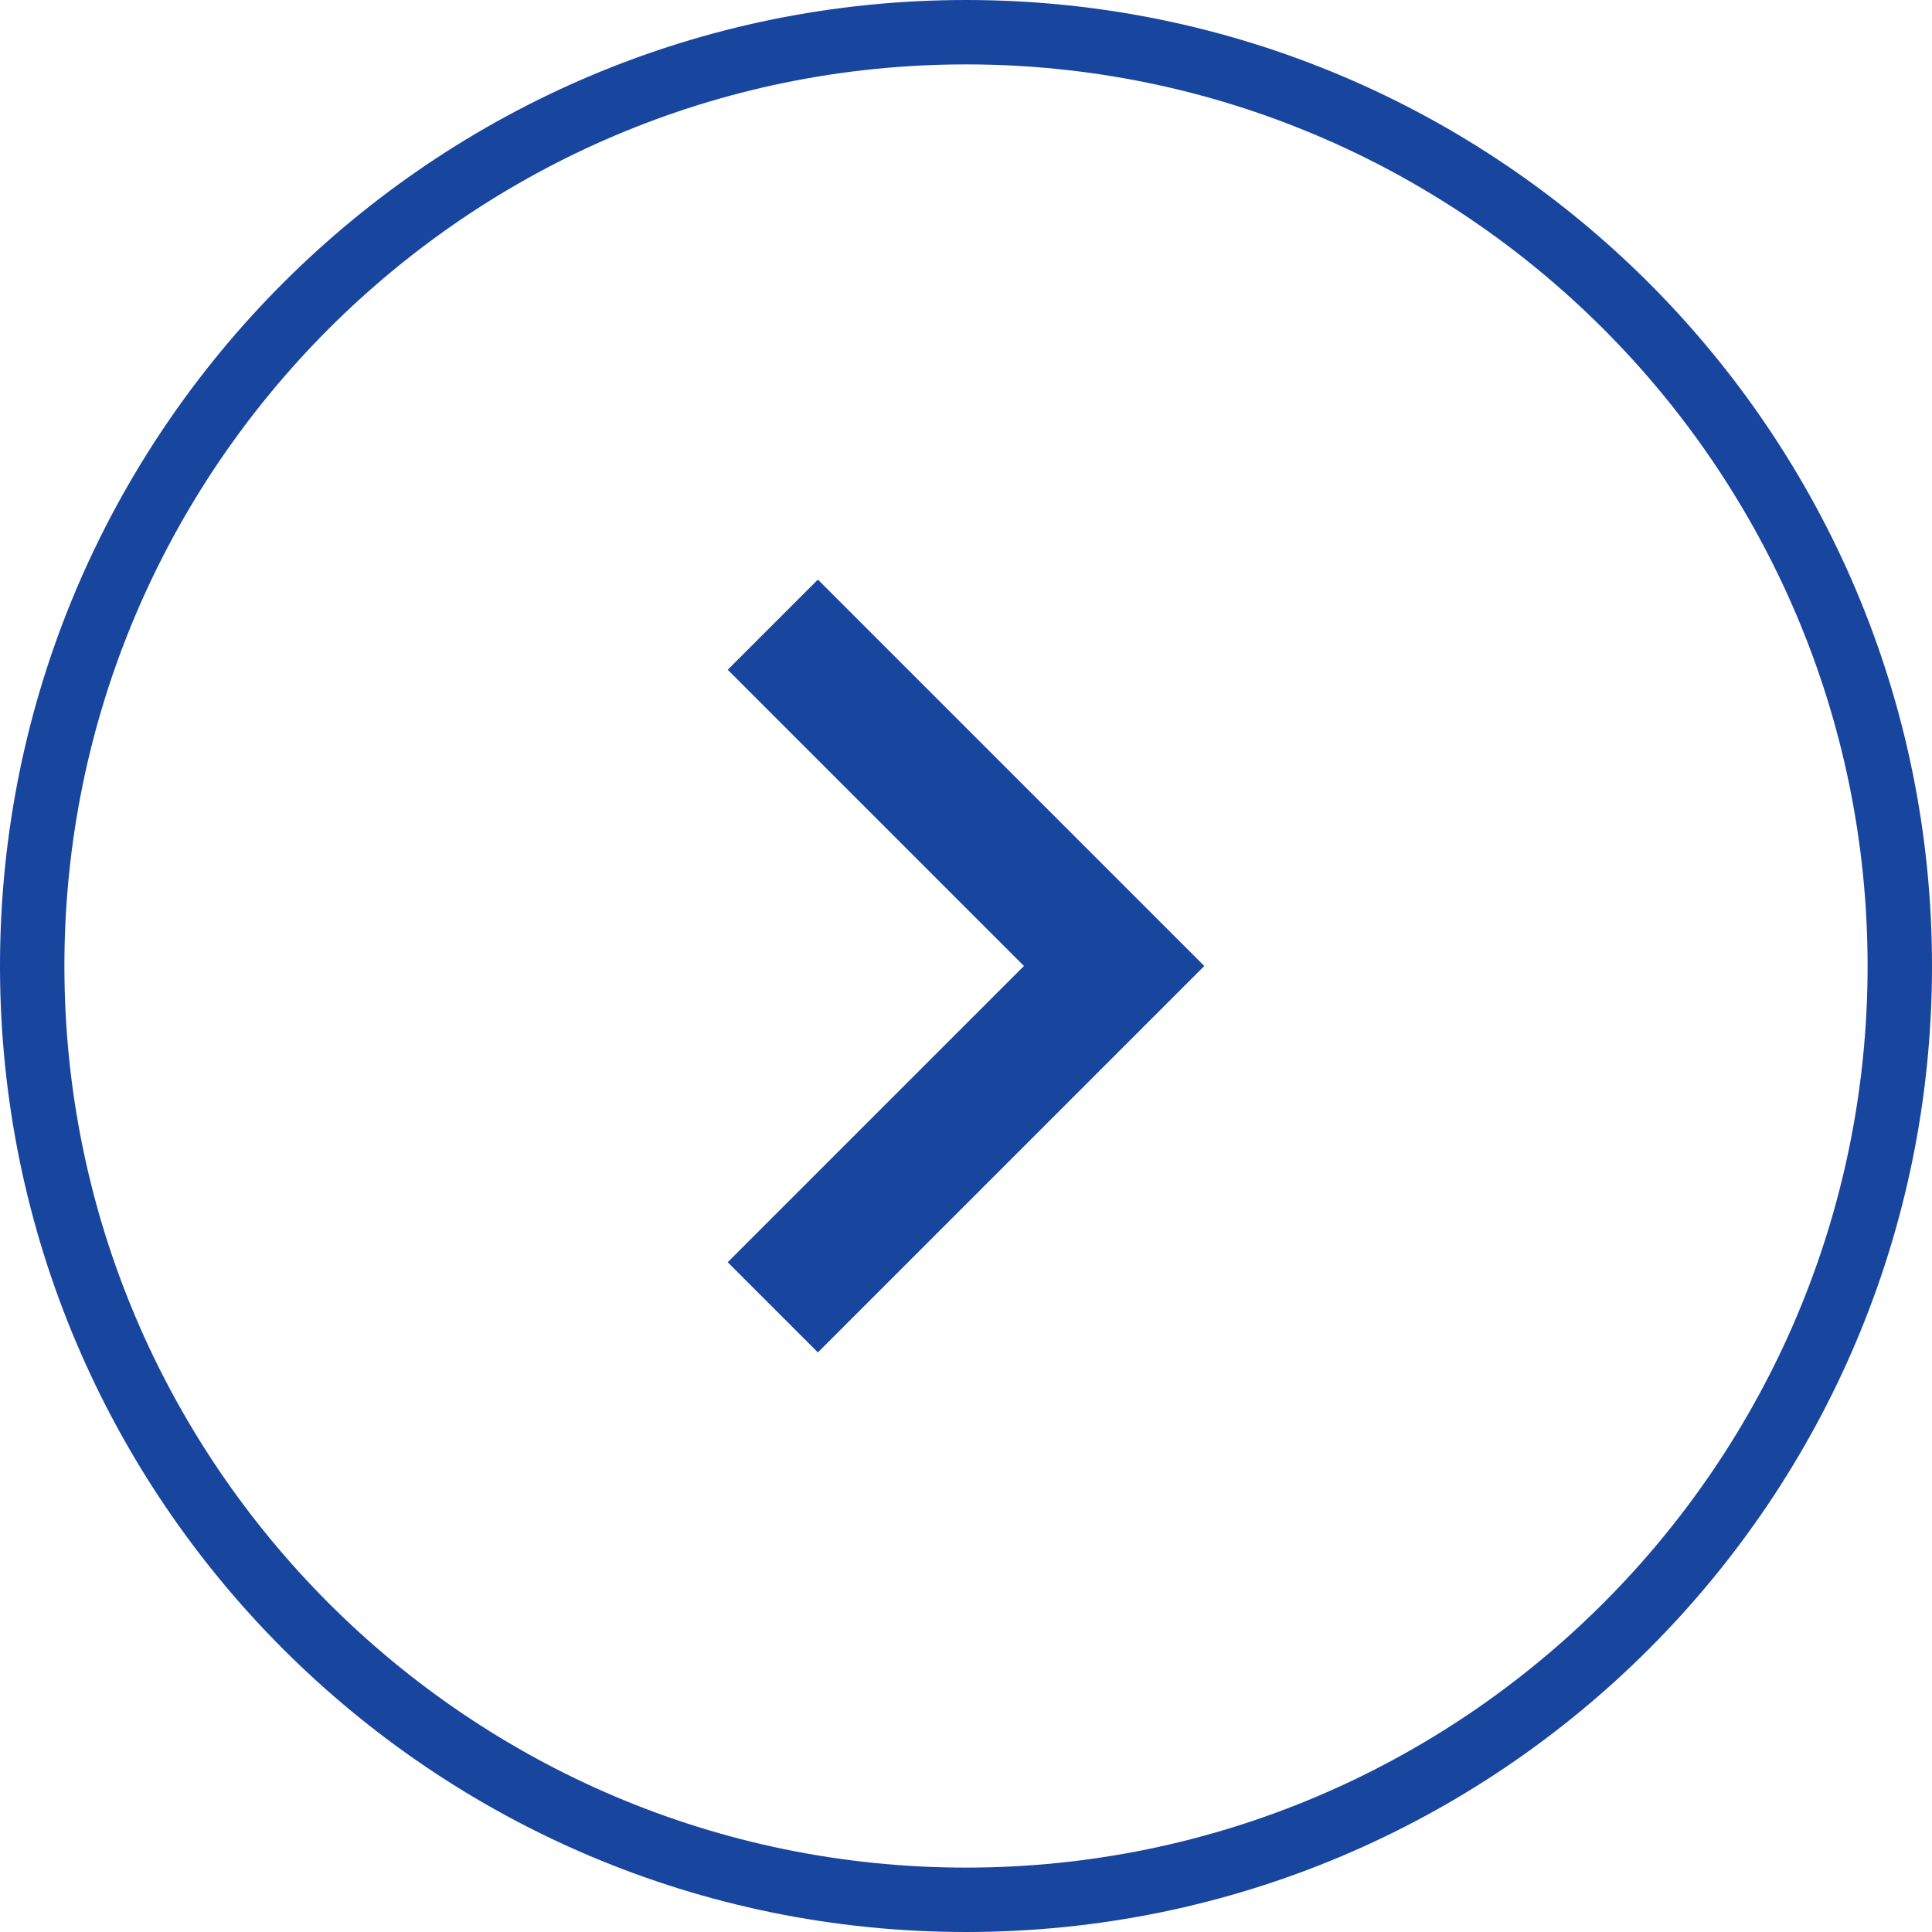
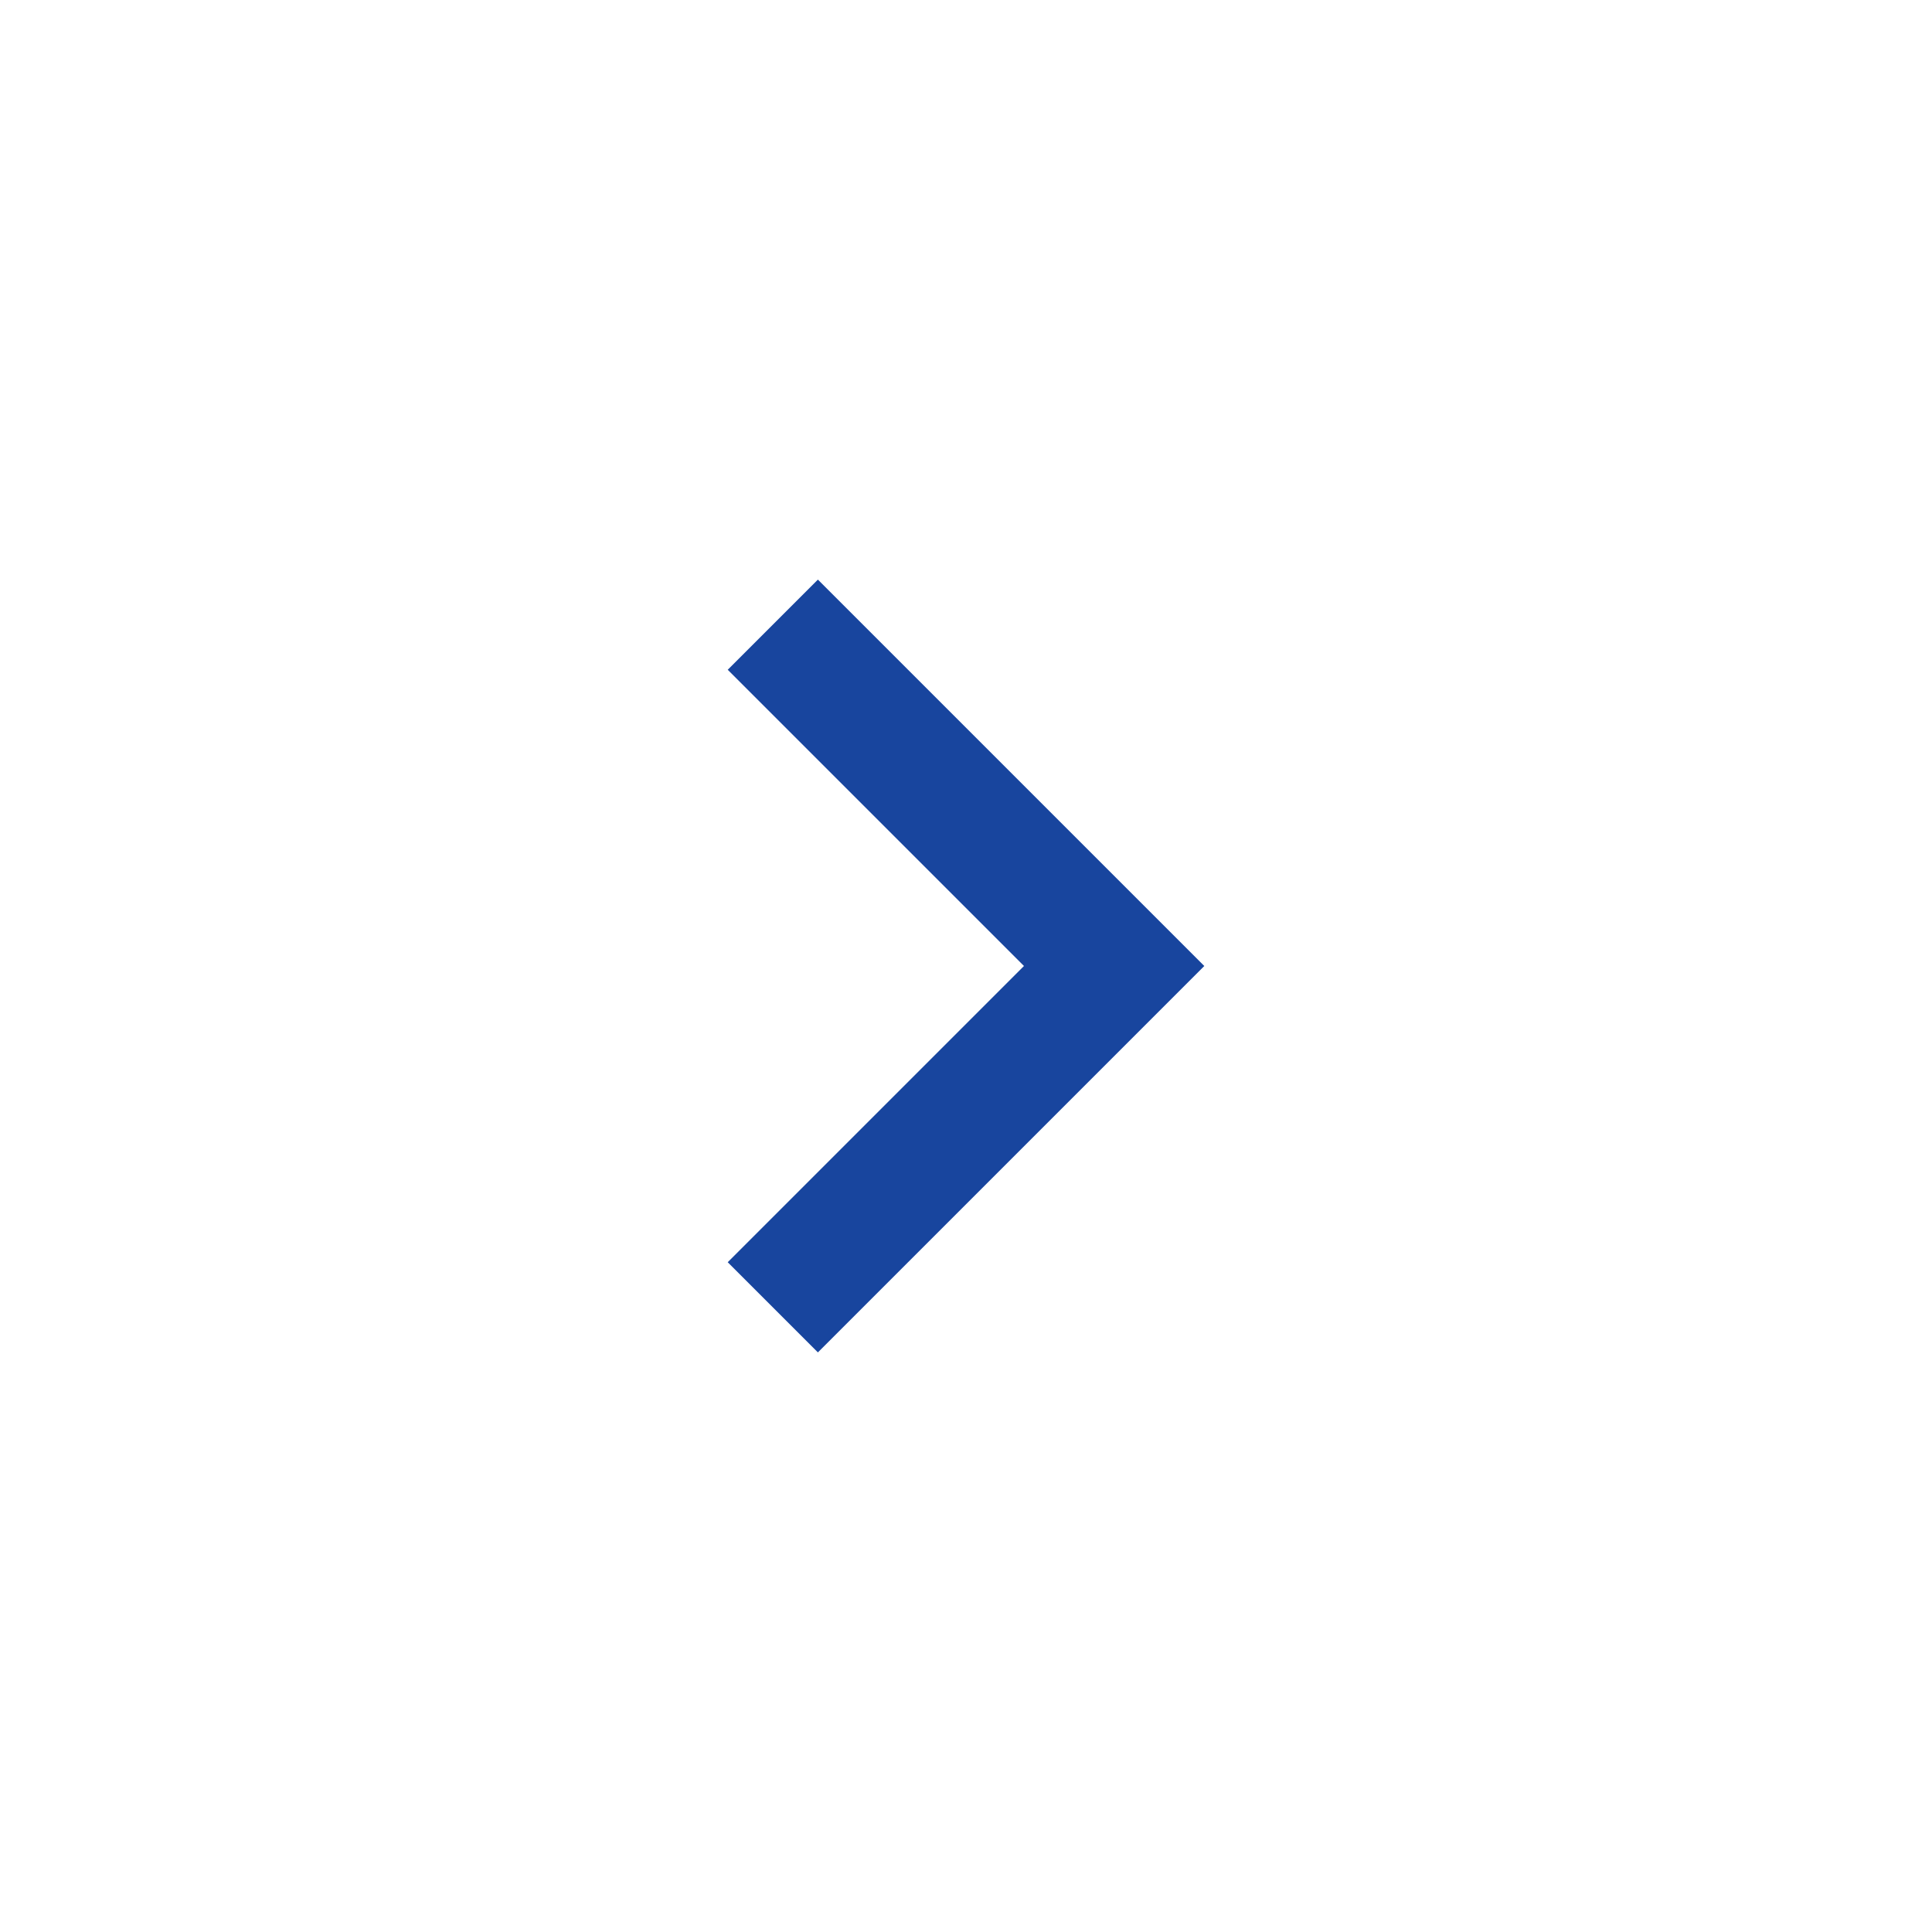
<svg xmlns="http://www.w3.org/2000/svg" width="30" height="30" version="1.1" viewBox="0 0 30 30">
  <defs>
    <style>
      .st0 {
        fill: #18459e;
      }
    </style>
  </defs>
  <path class="st0" d="M15.9,15l-4.6-4.6,1.4-1.4,6,6-6,6-1.4-1.4,4.6-4.6Z" />
-   <path class="st0" d="M15,1c7.72,0,14,6.28,14,14s-6.28,14-14,14S1,22.72,1,15,7.28,1,15,1M15,0C6.72,0,0,6.72,0,15s6.72,15,15,15,15-6.72,15-15S23.28,0,15,0h0Z" />
</svg>